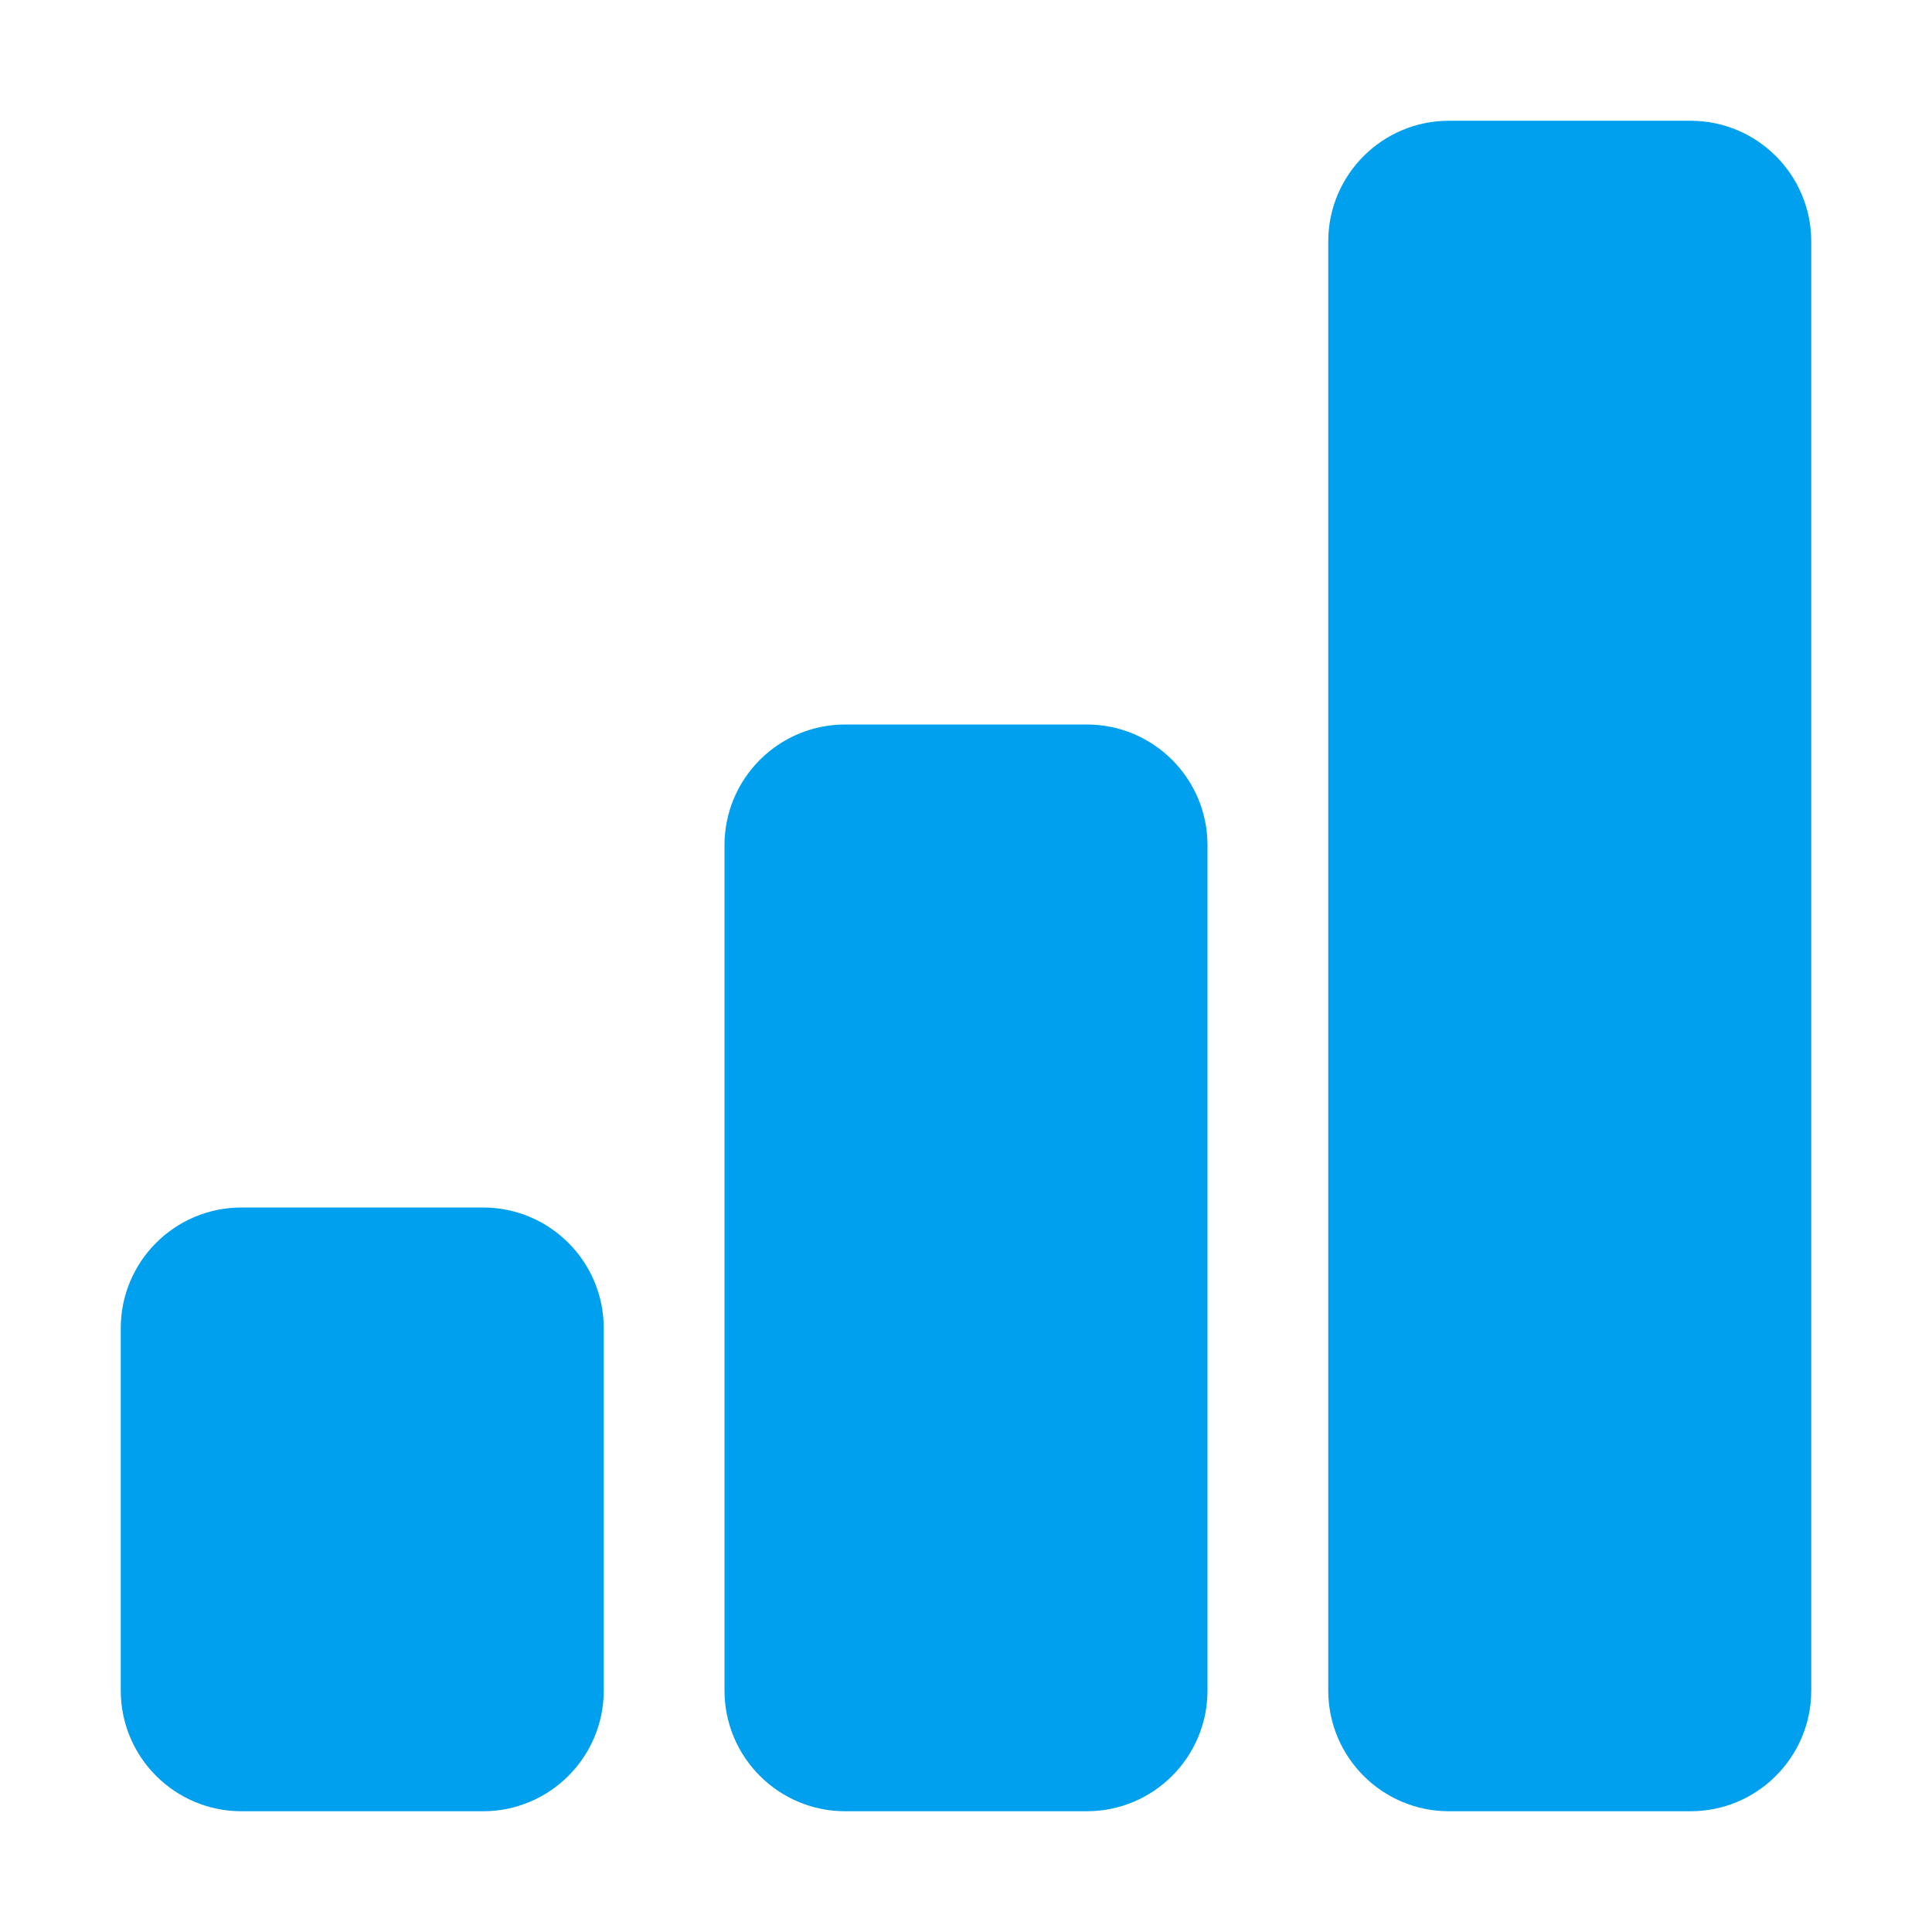
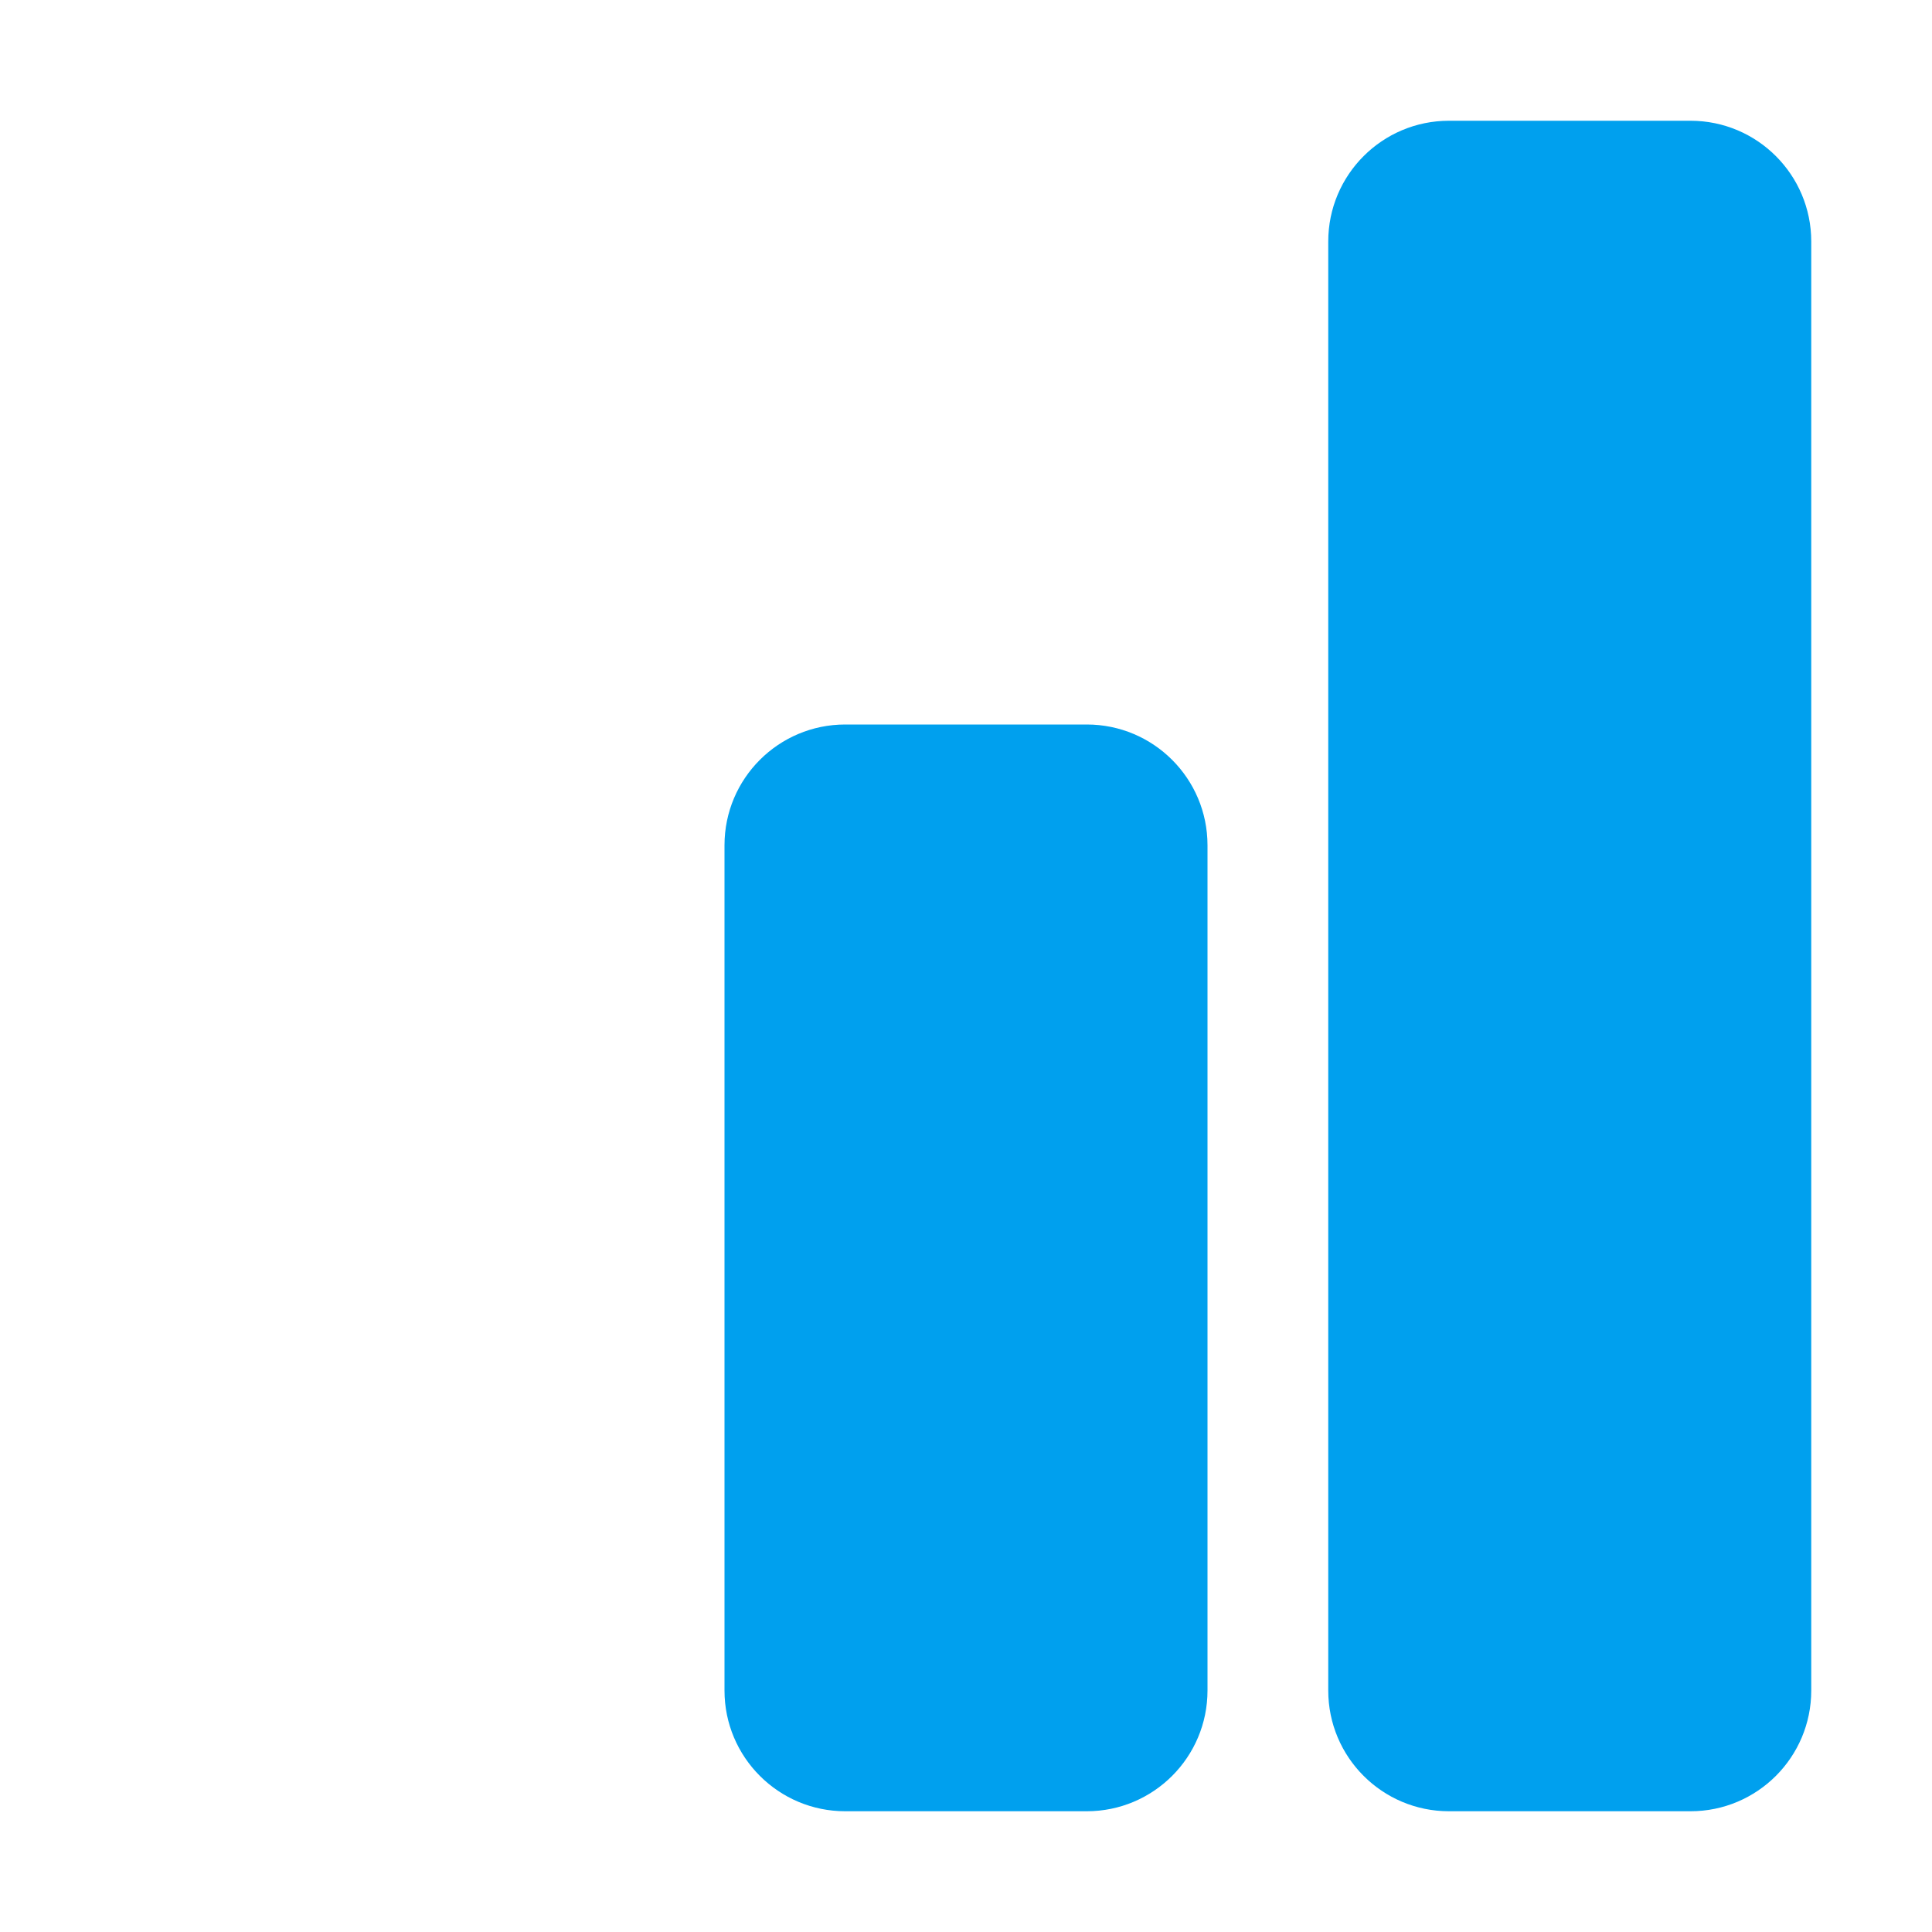
<svg xmlns="http://www.w3.org/2000/svg" width="50" height="50" viewBox="0 0 50 50" fill="none">
-   <path d="M3.125 34.375C3.125 32.649 4.524 31.25 6.25 31.25H12.5C14.226 31.25 15.625 32.649 15.625 34.375V43.75C15.625 45.476 14.226 46.875 12.5 46.875H6.25C4.524 46.875 3.125 45.476 3.125 43.75V34.375Z" fill="#00A0EE" />
  <path d="M18.75 21.875C18.75 20.149 20.149 18.75 21.875 18.75H28.125C29.851 18.75 31.25 20.149 31.25 21.875V43.75C31.25 45.476 29.851 46.875 28.125 46.875H21.875C20.149 46.875 18.75 45.476 18.75 43.75V21.875Z" fill="#00A0EE" />
  <path d="M34.375 6.25C34.375 4.524 35.774 3.125 37.5 3.125H43.75C45.476 3.125 46.875 4.524 46.875 6.25V43.75C46.875 45.476 45.476 46.875 43.75 46.875H37.5C35.774 46.875 34.375 45.476 34.375 43.75V6.25Z" fill="#00A0EE" />
</svg>